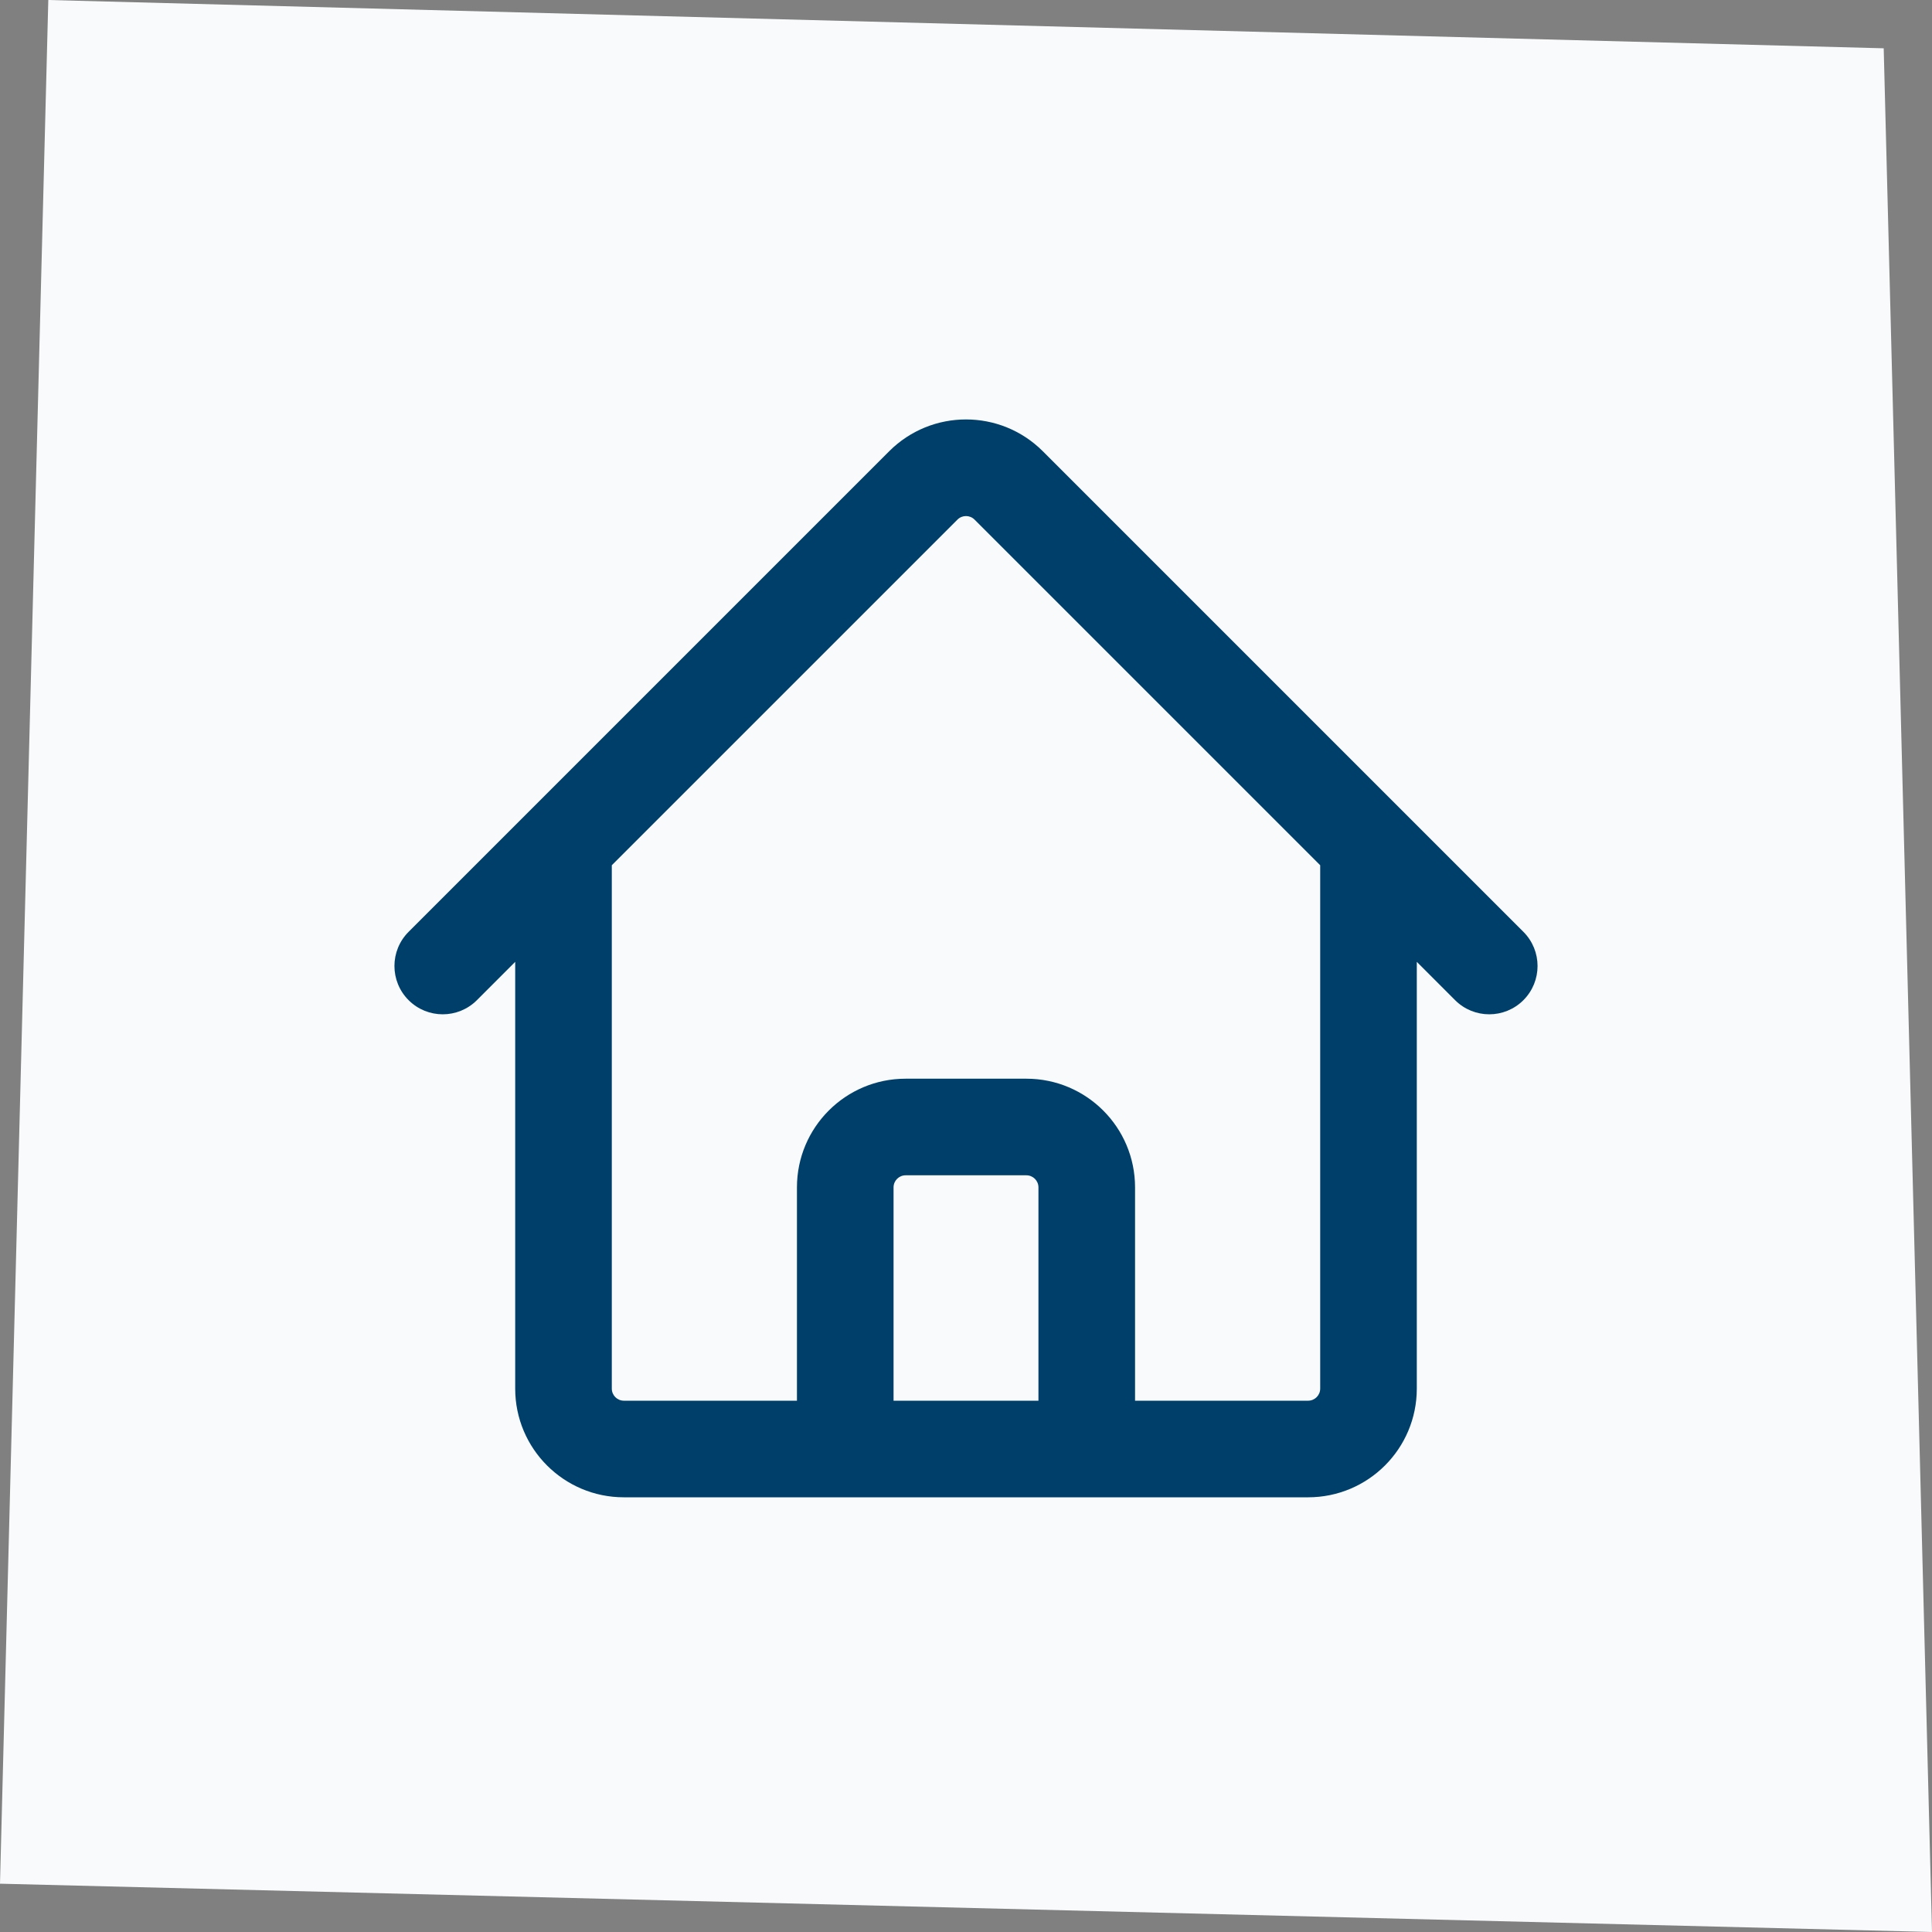
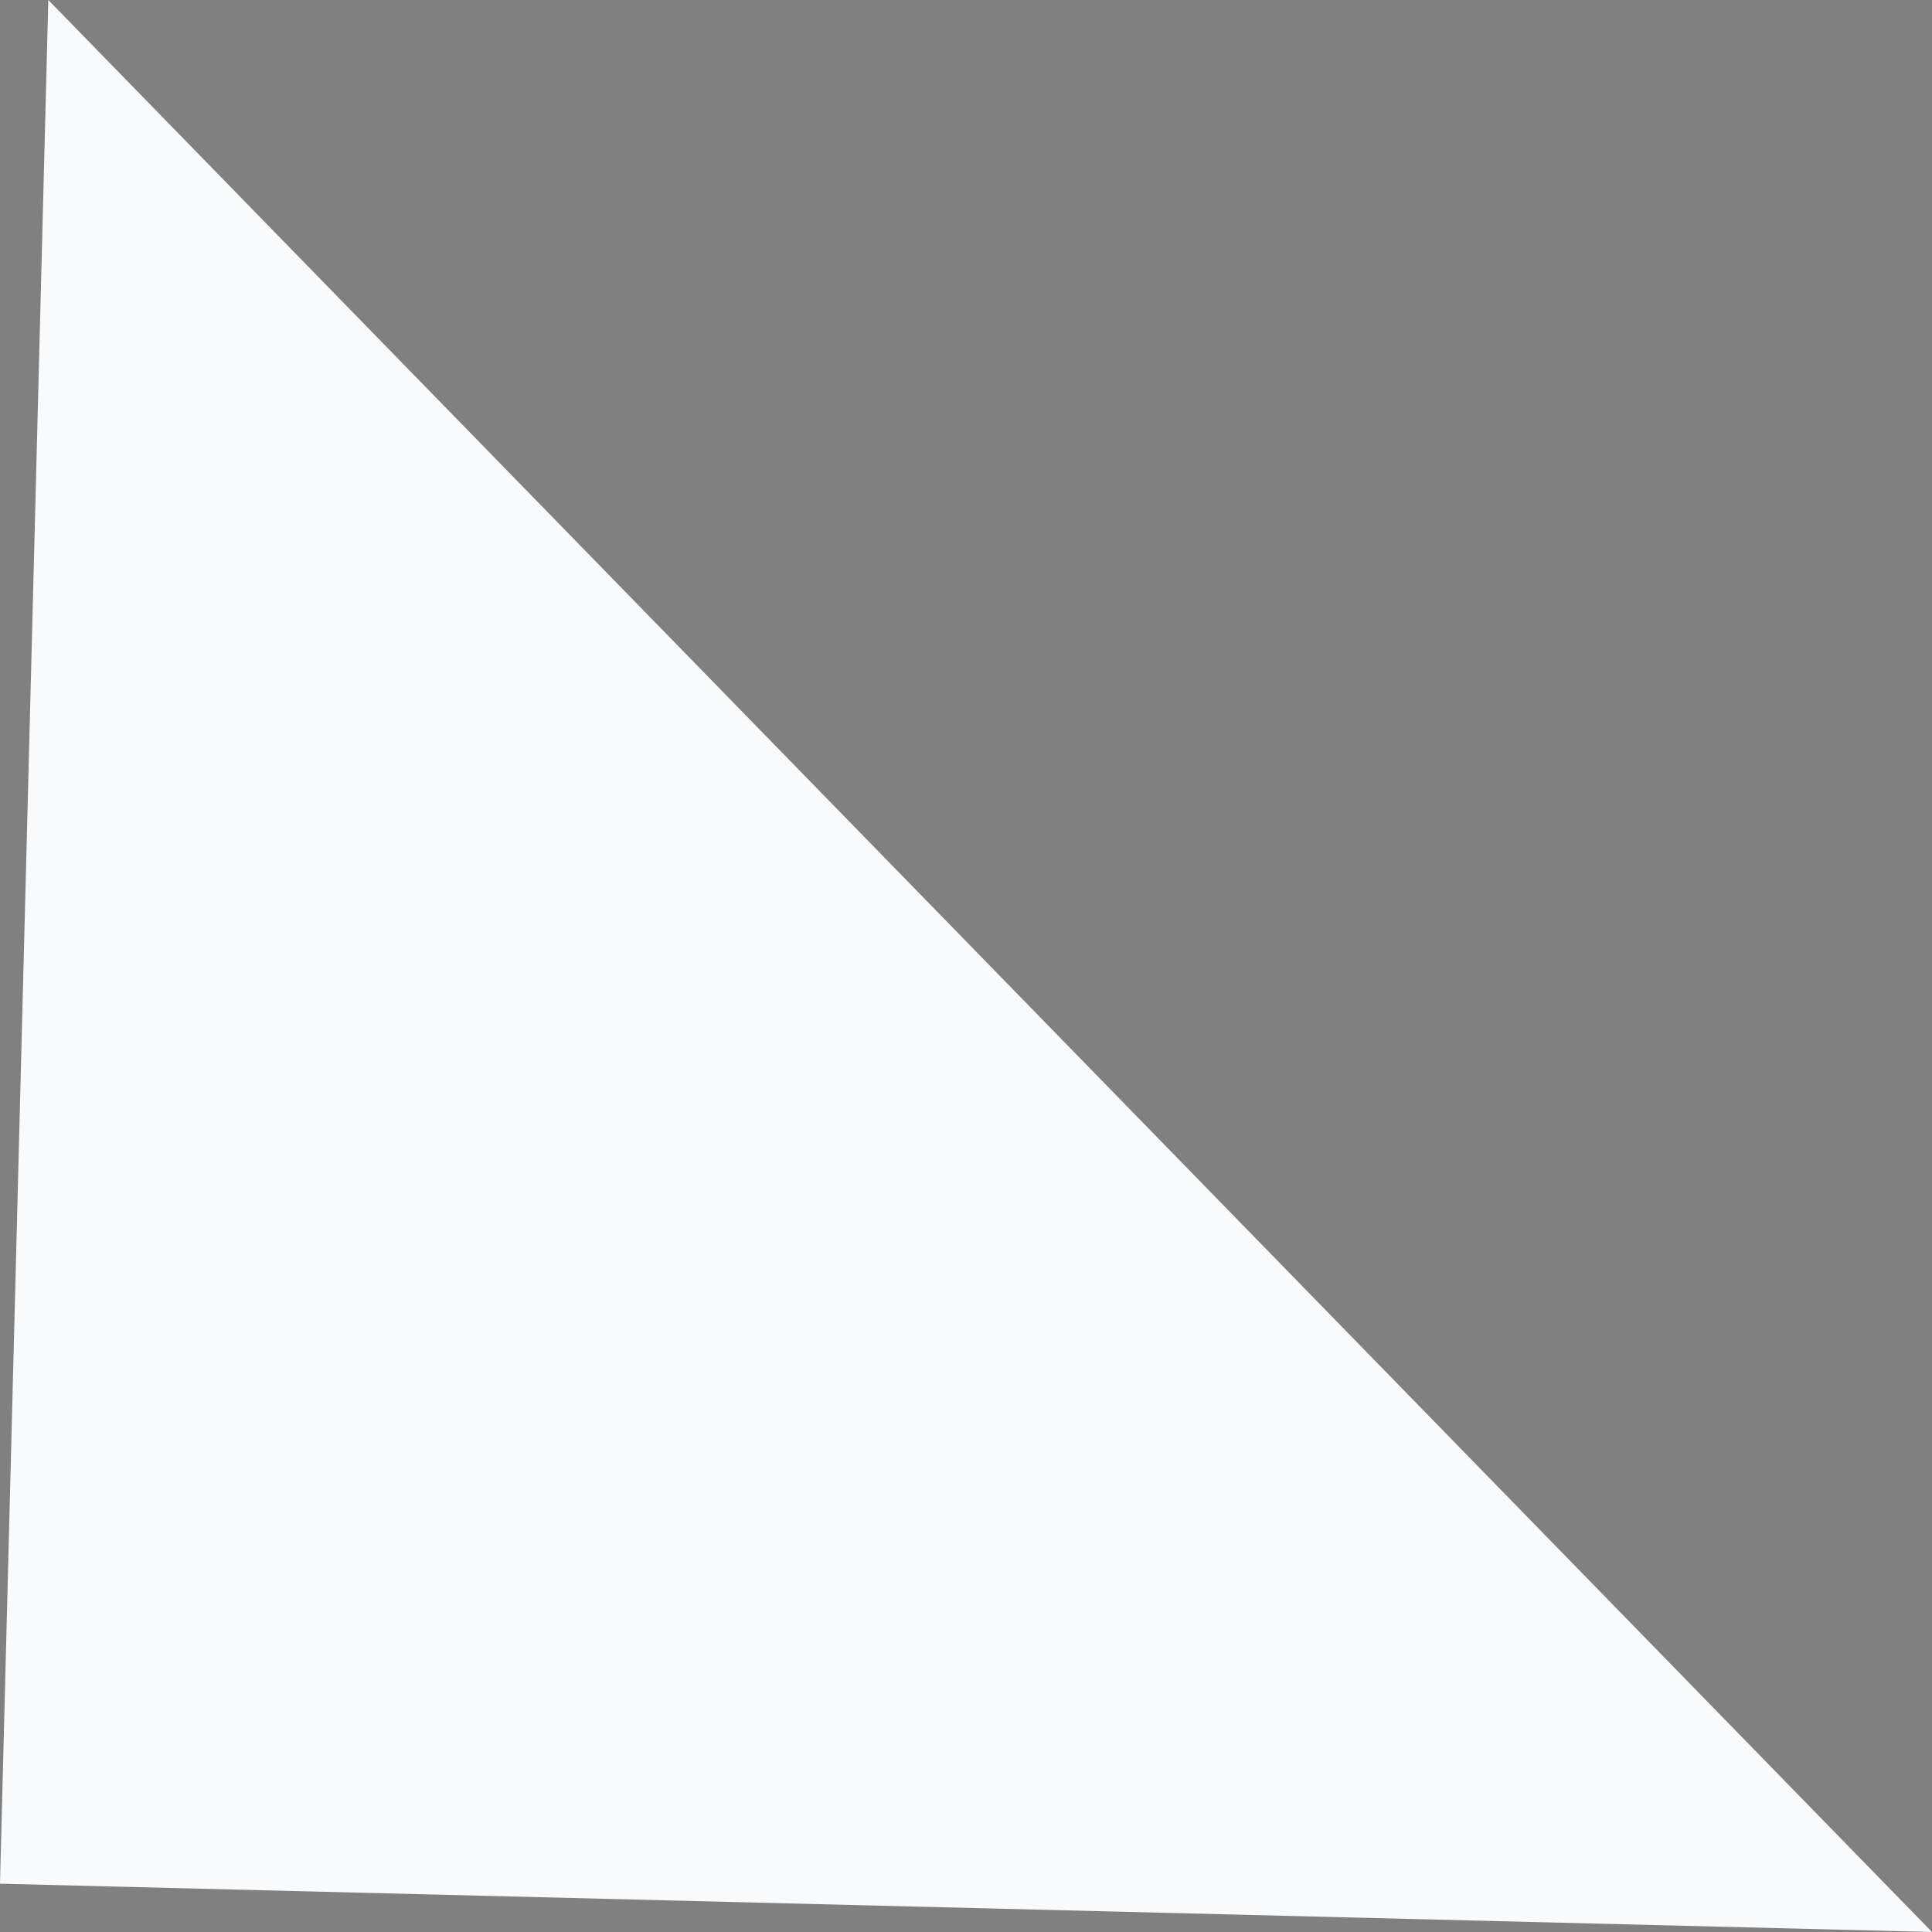
<svg xmlns="http://www.w3.org/2000/svg" width="72" height="72" viewBox="0 0 72 72" fill="none">
  <rect x="0" y="0" width="72" height="72" fill="#808080" stroke="none" />
-   <path d="M1.8 0L70.2 1.8L72 72L0 70.2L1.8 0Z" fill="#F8FAFB" />
-   <path fill-rule="evenodd" clip-rule="evenodd" d="M36.318 19.364C36.142 19.188 35.858 19.188 35.682 19.364L22.8 32.245V51.75C22.8 51.998 23.002 52.2 23.25 52.2H29.7V44.25C29.7 42.013 31.513 40.2 33.75 40.2H38.25C40.487 40.2 42.3 42.013 42.3 44.25V52.2H48.75C48.998 52.2 49.2 51.998 49.2 51.75V32.245L36.318 19.364ZM52.8 35.845L54.227 37.273C54.93 37.976 56.07 37.976 56.773 37.273C57.476 36.57 57.476 35.43 56.773 34.727L38.864 16.818C37.282 15.236 34.718 15.236 33.136 16.818L19.728 30.226C19.727 30.227 19.729 30.226 19.728 30.226L15.227 34.727C14.524 35.43 14.524 36.57 15.227 37.273C15.93 37.976 17.07 37.976 17.773 37.273L19.2 35.845V51.75C19.2 53.987 21.013 55.8 23.25 55.8H48.75C50.987 55.8 52.8 53.987 52.8 51.75V35.845ZM38.7 52.2H33.3V44.25C33.3 44.001 33.502 43.8 33.75 43.8H38.25C38.498 43.8 38.7 44.001 38.7 44.25V52.2Z" fill="#003F6A" />
+   <path d="M1.8 0L72 72L0 70.2L1.8 0Z" fill="#F8FAFB" />
</svg>